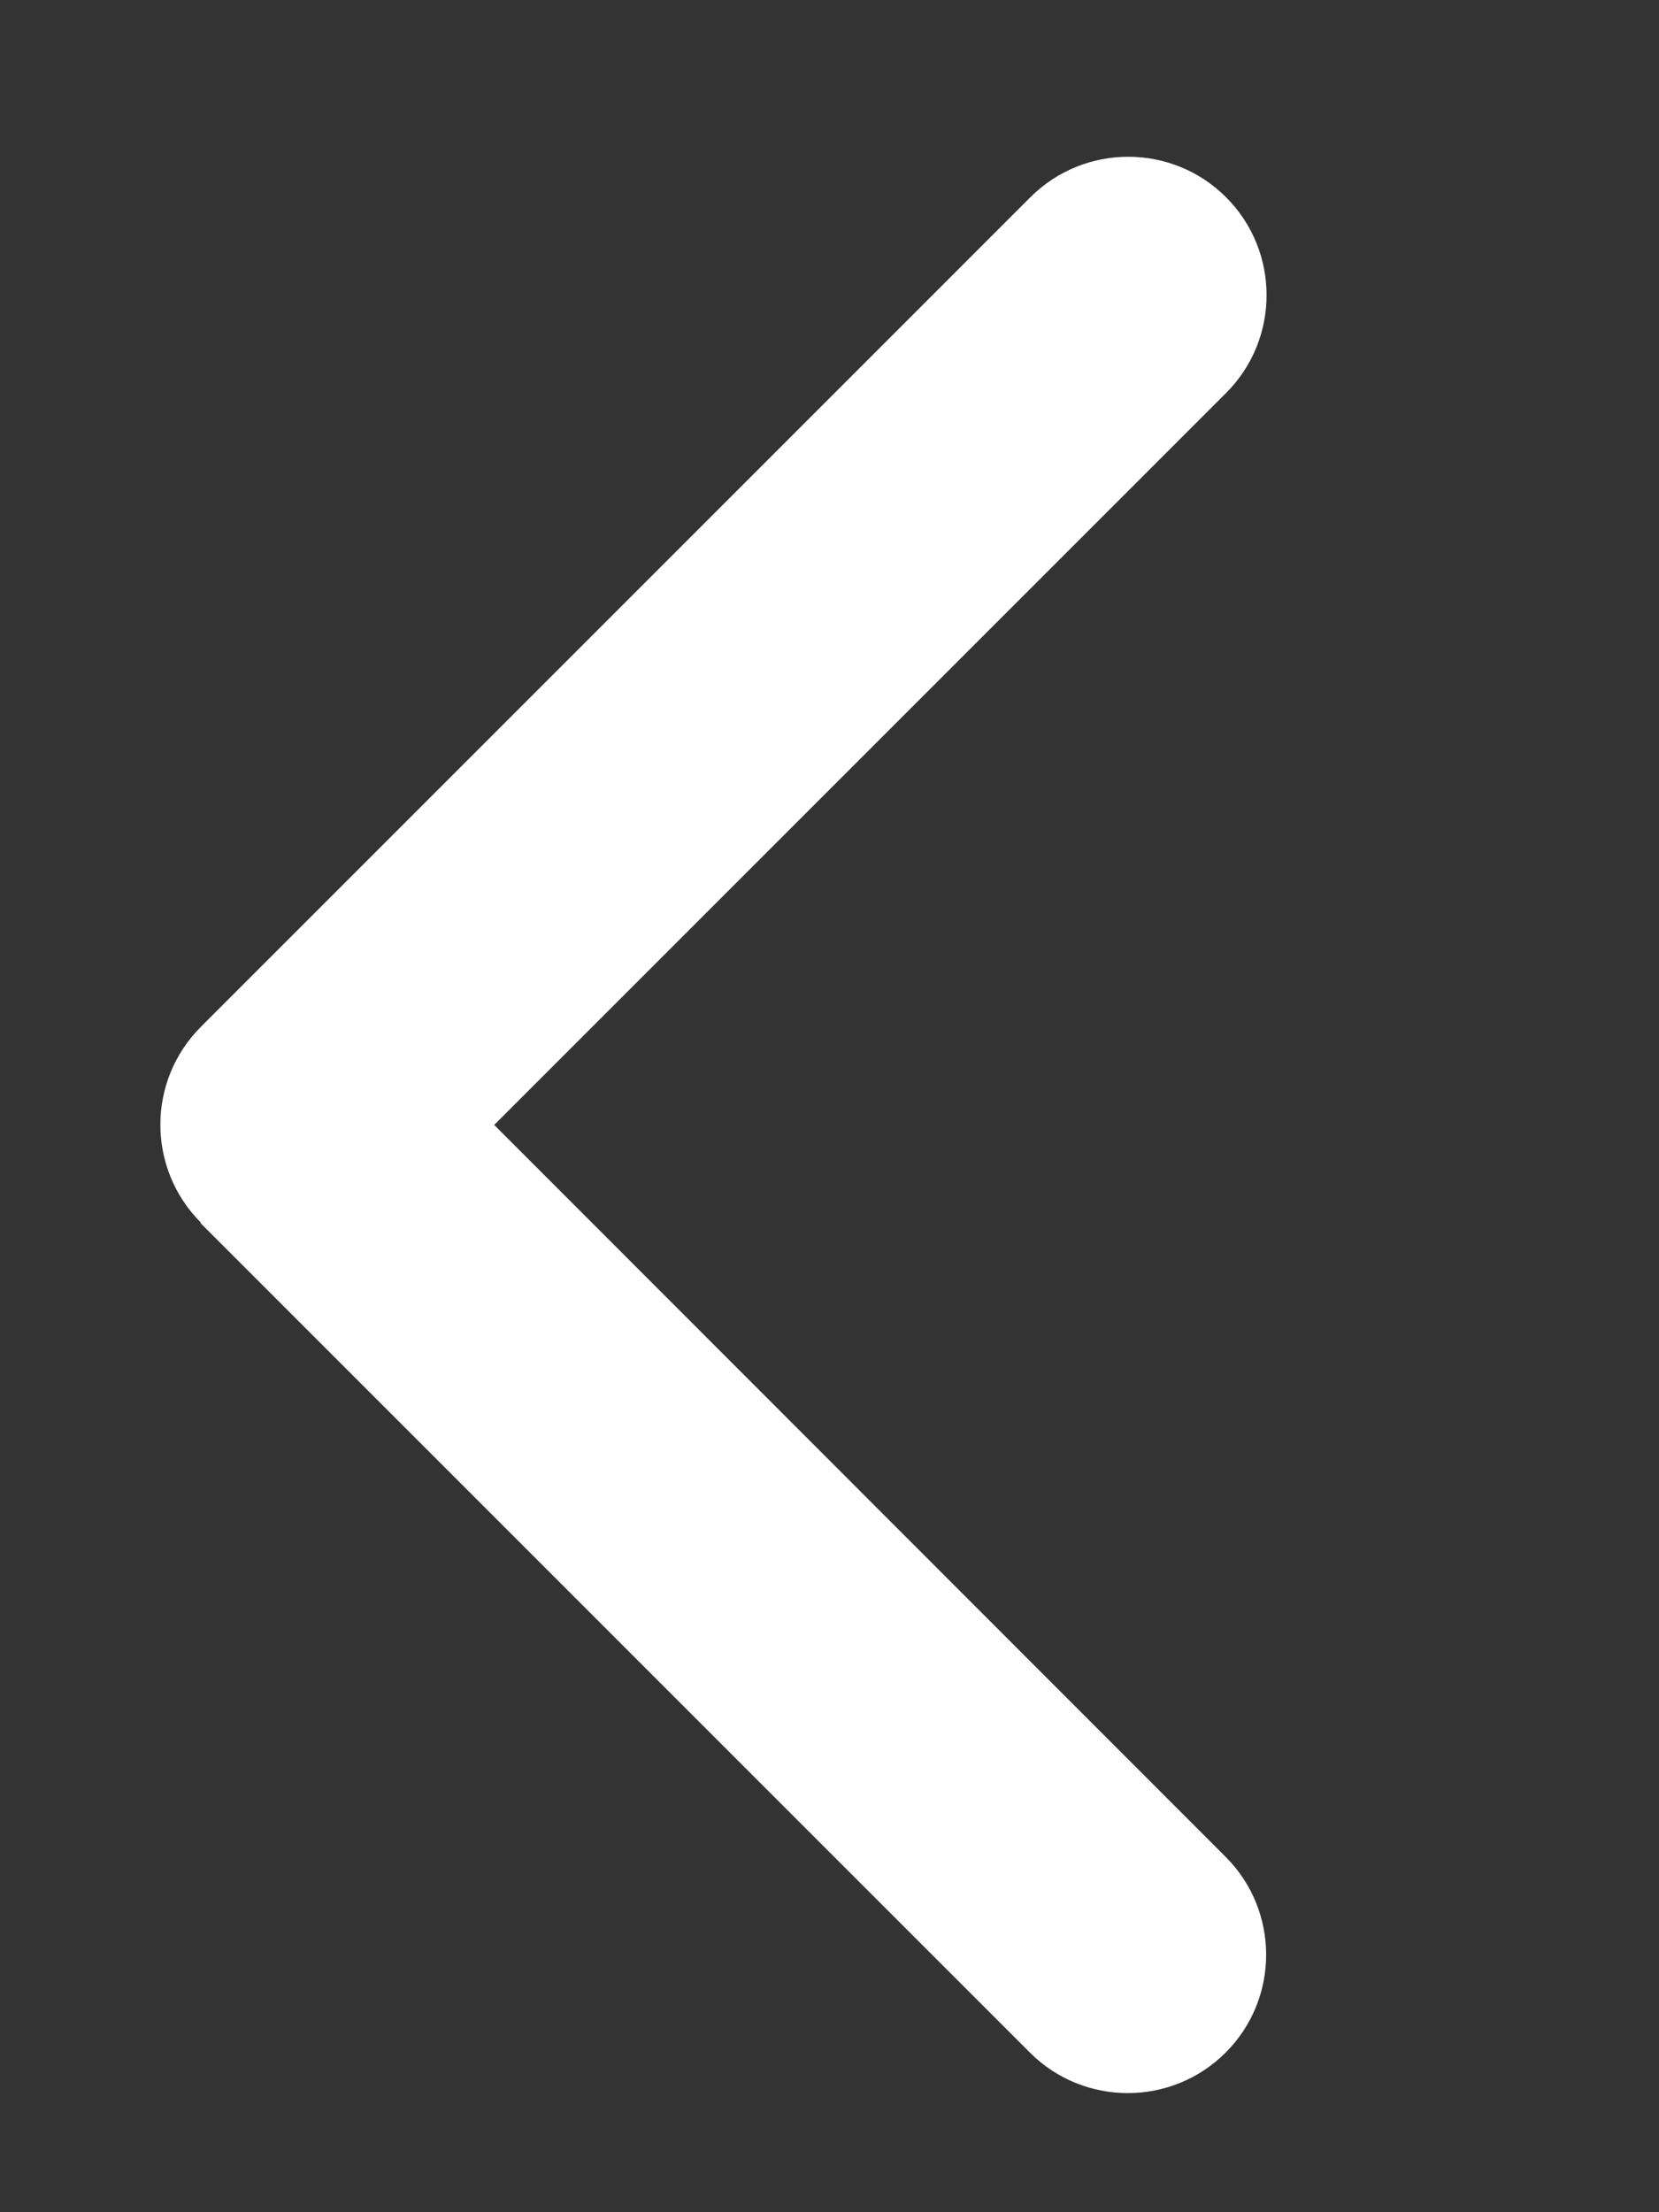
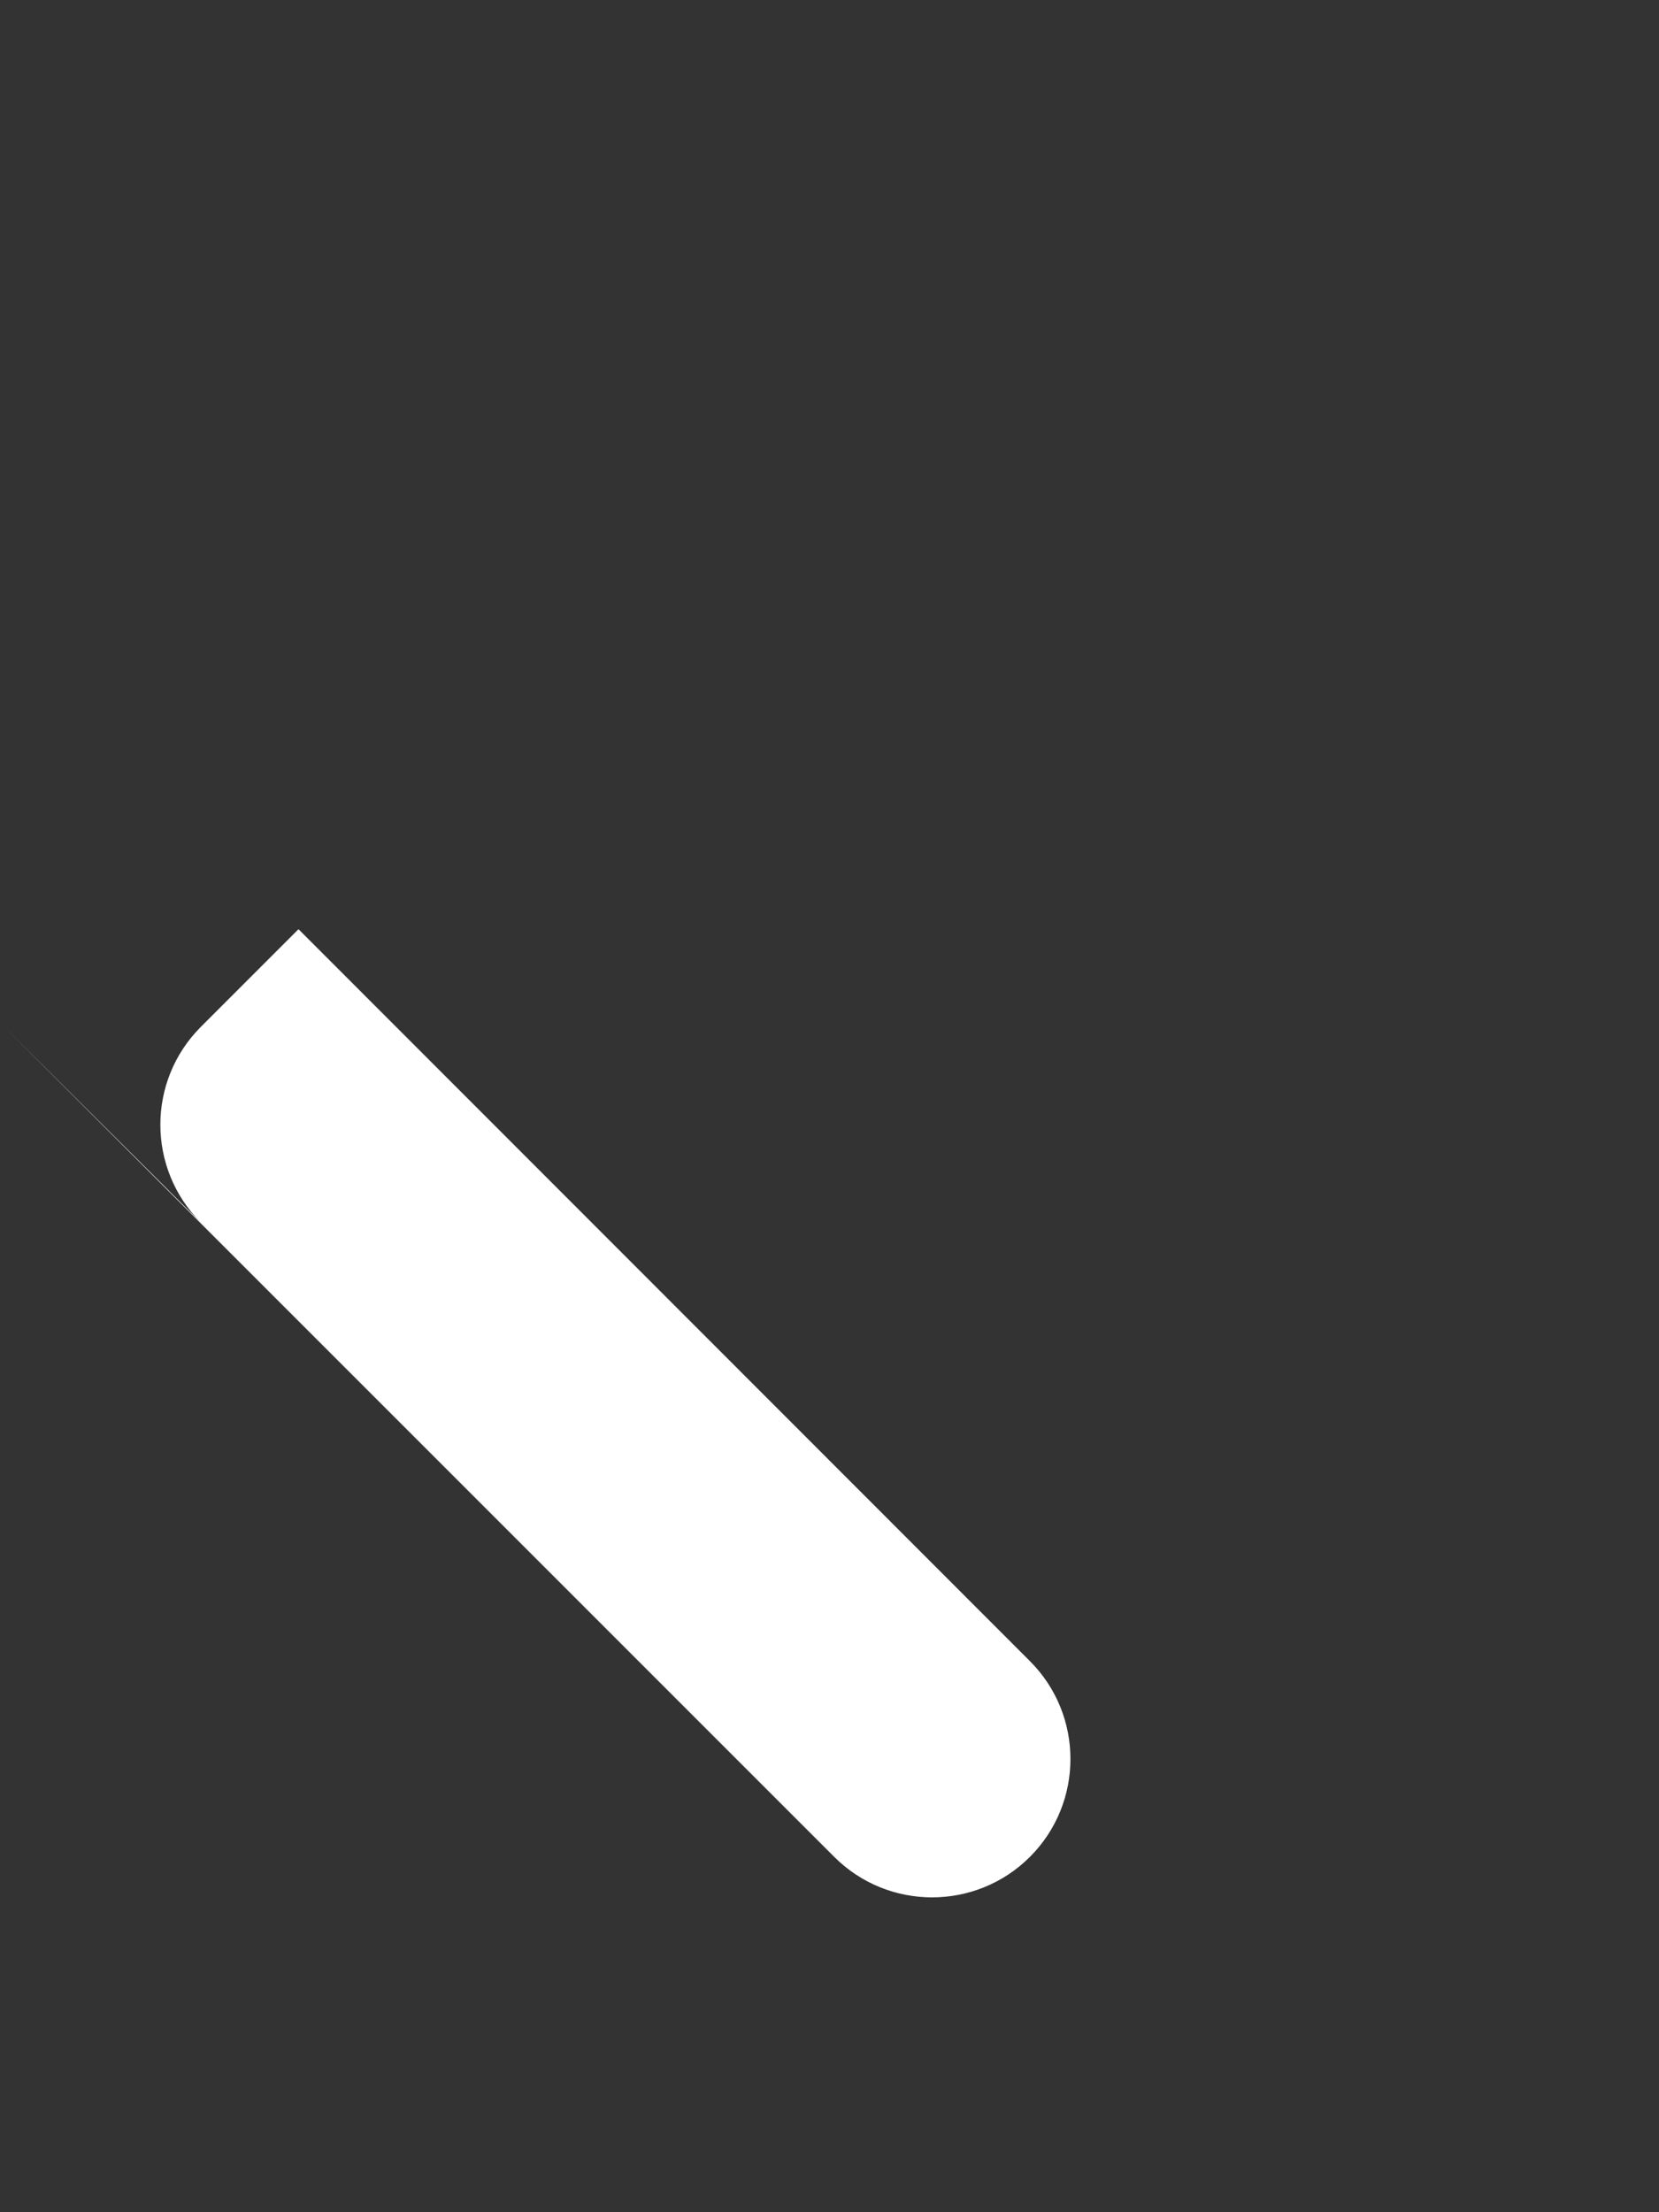
<svg xmlns="http://www.w3.org/2000/svg" xmlns:ns1="http://sodipodi.sourceforge.net/DTD/sodipodi-0.dtd" xmlns:ns2="http://www.inkscape.org/namespaces/inkscape" viewBox="0 0 384 512" version="1.1" id="svg4" ns1:docname="chevron-right-solid (copy).svg" ns2:version="1.2.1 (9c6d41e410, 2022-07-14)">
  <rect x="0" y="0" width="384" height="512" fill="#333333" stroke="none" />
  <defs id="defs8" />
  <ns1:namedview id="namedview6" pagecolor="#ffffff" bordercolor="#666666" borderopacity="1.0" ns2:showpageshadow="2" ns2:pageopacity="0.0" ns2:pagecheckerboard="0" ns2:deskcolor="#d1d1d1" showgrid="false" ns2:zoom="1.6386719" ns2:cx="91.842668" ns2:cy="256.91537" ns2:window-width="1836" ns2:window-height="1011" ns2:window-x="84" ns2:window-y="32" ns2:window-maximized="1" ns2:current-layer="svg4" />
-   <path d="m 46.493,282.956 c -12.5,-12.5 -12.5,-32.8 0,-45.3 L 238.493,45.656 c 12.5,-12.5 32.8,-12.5 45.3,0 12.5,12.5 12.5,32.8 0,45.3 l -169.4,169.4 169.3,169.4 c 12.5,12.5 12.5,32.8 0,45.3 -12.5,12.5 -32.8,12.5 -45.3,0 l -192,-192 z" id="path2" style="fill:#ffffff;fill-opacity:1" />
+   <path d="m 46.493,282.956 c -12.5,-12.5 -12.5,-32.8 0,-45.3 L 238.493,45.656 l -169.4,169.4 169.3,169.4 c 12.5,12.5 12.5,32.8 0,45.3 -12.5,12.5 -32.8,12.5 -45.3,0 l -192,-192 z" id="path2" style="fill:#ffffff;fill-opacity:1" />
</svg>